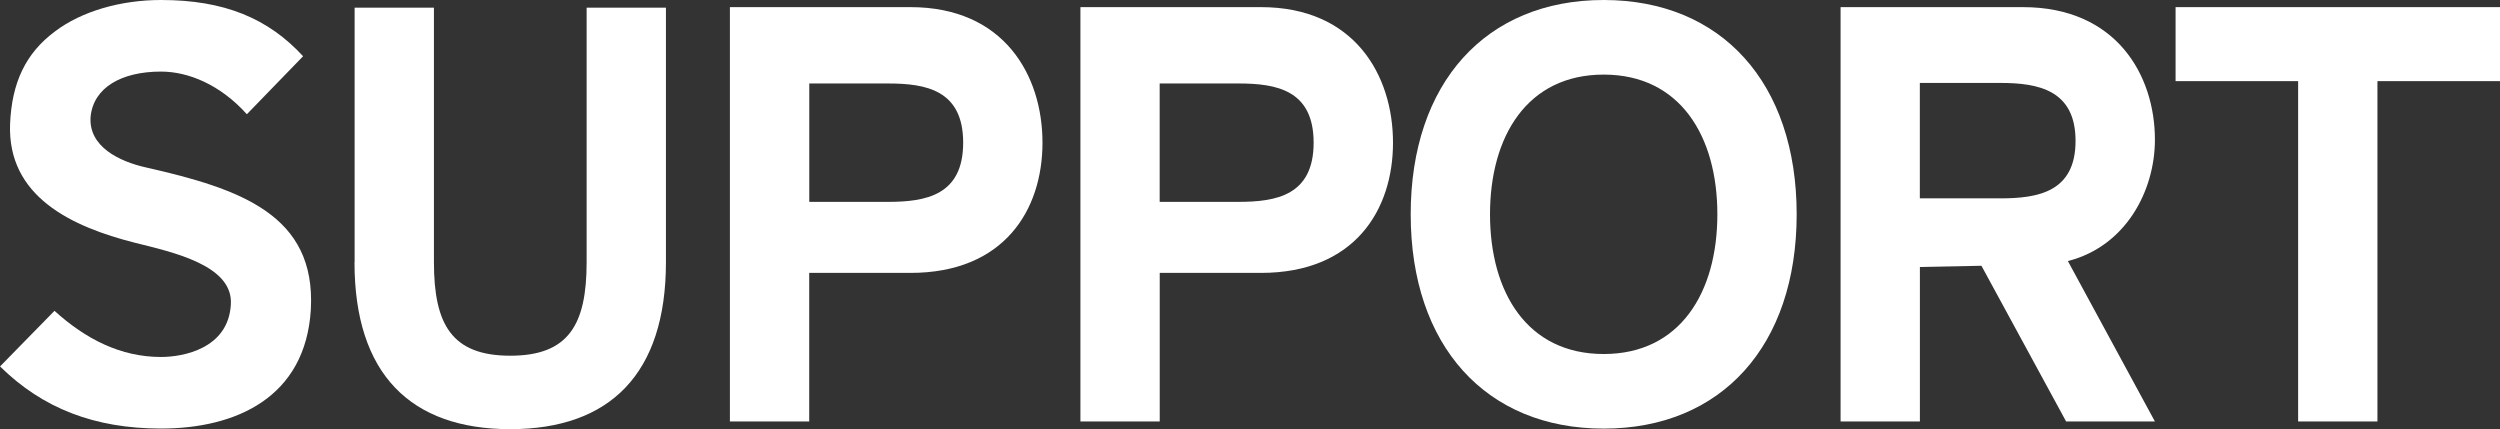
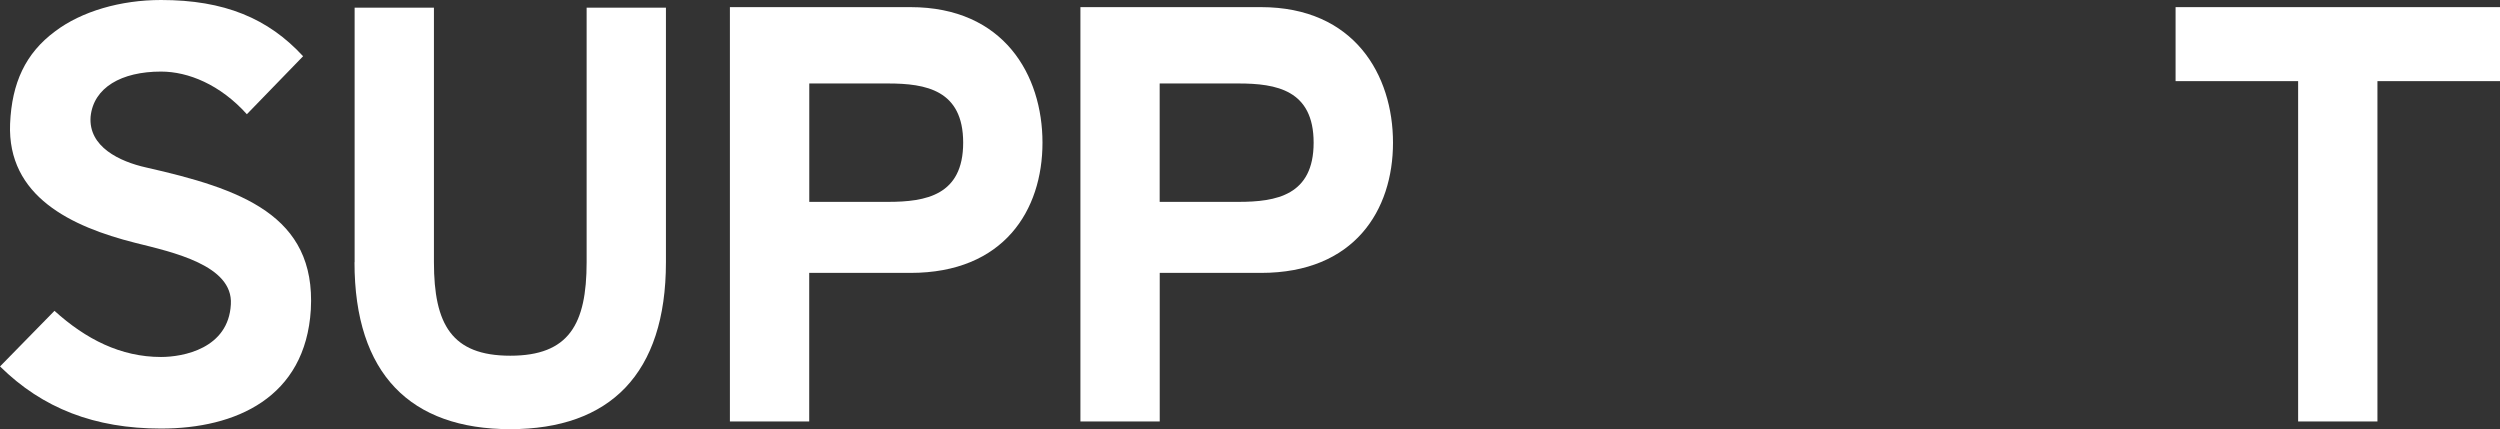
<svg xmlns="http://www.w3.org/2000/svg" viewBox="0 0 413.89 71.06">
  <rect x="0" y="0" width="413.89" height="71.06" fill="#333333" stroke="none" />
  <g fill="#fff">
    <path d="m0 60.67 9.02-9.21c5.19 4.7 10.98 7.64 17.64 7.64 3.63 0 11.17-1.37 11.56-8.72.39-6.47-9.6-8.62-15.88-10.19-10.48-2.65-21.16-7.65-20.67-19.71.29-6.76 2.55-11.66 7.45-15.29 4.4-3.33 10.87-5.19 17.54-5.19 10.49 0 17.74 3.04 23.52 9.31l-9.31 9.6c-4.41-4.9-9.7-7.06-14.21-7.06-6.57 0-11.17 2.65-11.66 7.45-.39 5 4.8 7.45 9.21 8.43 15.58 3.53 28.13 7.84 27.25 23.52-.88 14.6-12.45 19.7-24.8 19.7-10.98 0-19.6-3.33-26.66-10.29z" />
    <path d="m58.71 43.42v-42.15h13.13v42.14c0 10.29 2.94 15.48 12.64 15.48s12.64-5.19 12.64-15.48v-42.14h13.13v42.14c0 18.52-9.31 27.64-25.78 27.64s-25.78-9.11-25.78-27.64z" />
    <path d="m120.84 1.18h29.89c15.49 0 21.86 11.27 21.86 22.44s-6.37 21.56-21.86 21.56h-16.76v24.6h-13.13zm38.62 22.44c0-8.72-6.17-9.8-12.45-9.8h-13.03v19.6h13.03c6.27 0 12.45-1.08 12.45-9.8z" />
    <path d="m178.87 1.18h29.89c15.49 0 21.86 11.27 21.86 22.44s-6.37 21.56-21.86 21.56h-16.76v24.6h-13.13zm38.61 22.44c0-8.72-6.17-9.8-12.45-9.8h-13.04v19.6h13.04c6.27 0 12.45-1.08 12.45-9.8z" />
-     <path d="m233.55 35.48c0-21.76 12.45-35.48 31.95-35.48s31.95 13.72 31.95 35.48-12.45 35.48-31.95 35.48-31.95-13.72-31.95-35.48zm50.77 0c0-12.94-6.17-23.13-18.82-23.13s-18.82 10.19-18.82 23.13 6.17 23.13 18.82 23.13 18.82-10.19 18.82-23.13z" />
-     <path d="m304.71 1.18h30.19c15.48 0 21.86 11.27 21.86 21.95 0 8.43-4.8 17.64-14.41 20.09l14.41 26.56h-14.7l-14.02-25.78-10.19.2v25.58h-13.13v-68.6zm38.91 22.15c0-8.43-6.17-9.6-12.45-9.6h-13.33v19.11h13.33c6.27 0 12.45-1.08 12.45-9.51z" />
    <path d="m380.47 13.43h-20.29v-12.25h53.71v12.25h-20.29v56.35h-13.13z" />
  </g>
</svg>